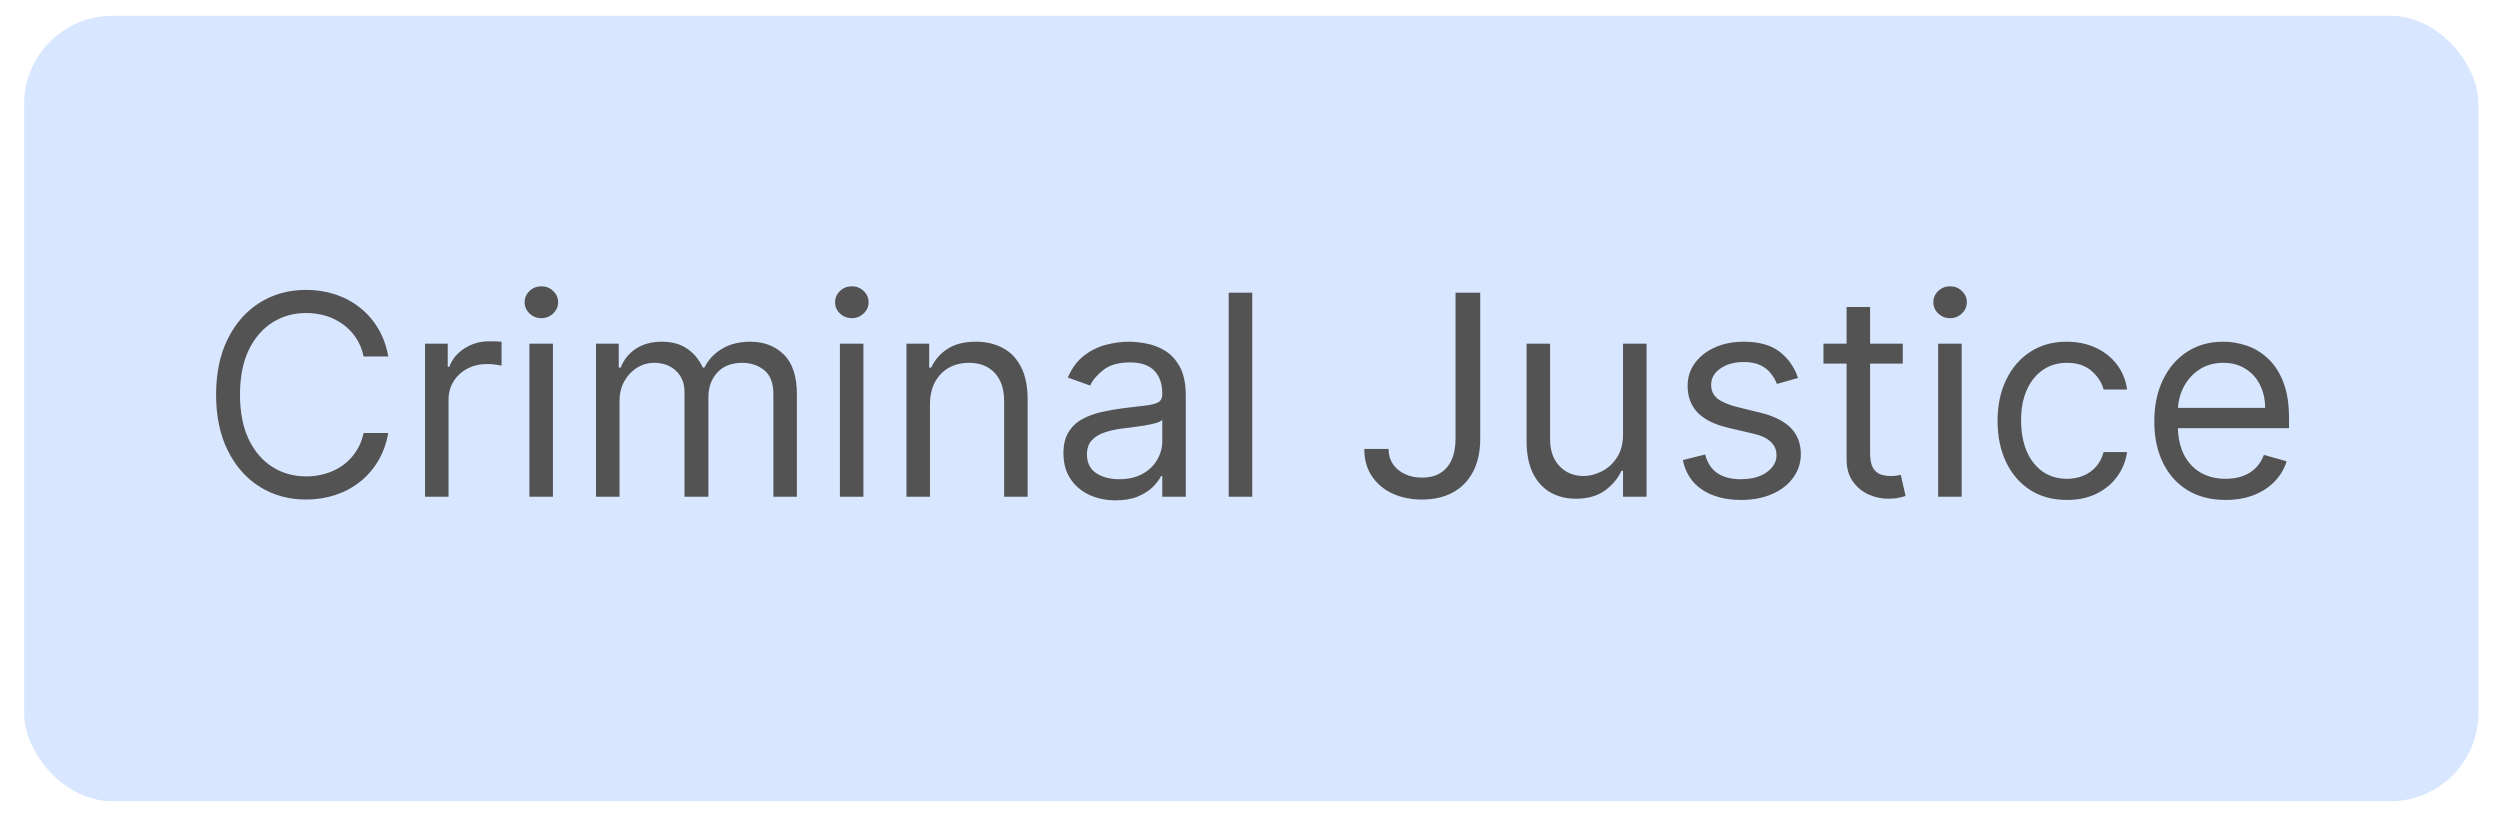
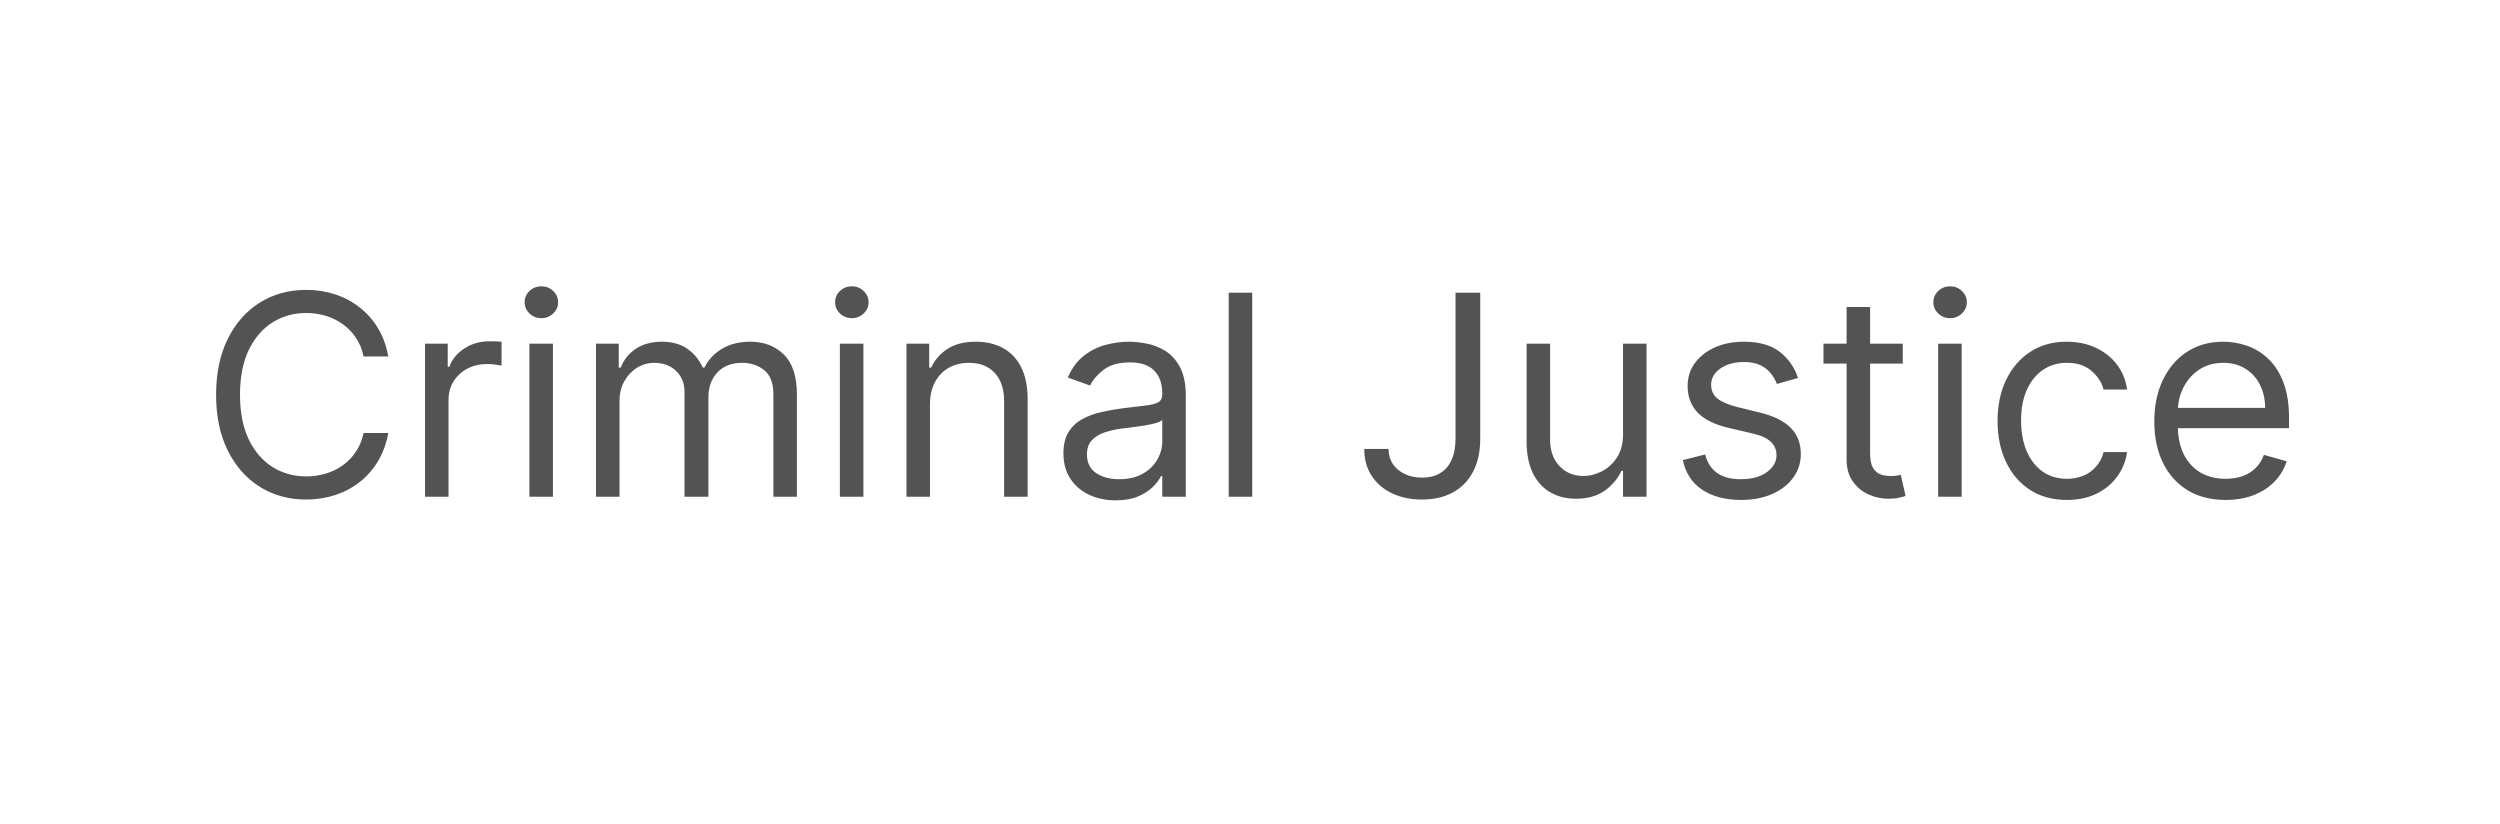
<svg xmlns="http://www.w3.org/2000/svg" width="85" height="28" viewBox="0 0 85 28" fill="none">
-   <rect x="0.82" y="0.536" width="83.448" height="26.706" rx="3" fill="#D8E7FF" />
  <path d="M13.201 12.119H12.361C12.312 11.877 12.225 11.665 12.1 11.482C11.978 11.299 11.829 11.146 11.653 11.021C11.479 10.895 11.286 10.8 11.074 10.737C10.861 10.674 10.64 10.642 10.41 10.642C9.99 10.642 9.609 10.748 9.268 10.96C8.929 11.173 8.659 11.486 8.458 11.899C8.26 12.312 8.16 12.819 8.16 13.42C8.16 14.021 8.26 14.528 8.458 14.941C8.659 15.354 8.929 15.667 9.268 15.88C9.609 16.092 9.99 16.198 10.41 16.198C10.64 16.198 10.861 16.166 11.074 16.103C11.286 16.04 11.479 15.946 11.653 15.822C11.829 15.695 11.978 15.541 12.1 15.358C12.225 15.173 12.312 14.96 12.361 14.721H13.201C13.138 15.075 13.023 15.393 12.856 15.673C12.689 15.953 12.481 16.191 12.232 16.388C11.984 16.582 11.705 16.73 11.396 16.832C11.088 16.933 10.76 16.984 10.41 16.984C9.818 16.984 9.292 16.84 8.831 16.55C8.37 16.261 8.008 15.85 7.744 15.317C7.479 14.784 7.347 14.152 7.347 13.42C7.347 12.688 7.479 12.056 7.744 11.523C8.008 10.99 8.37 10.579 8.831 10.29C9.292 10.001 9.818 9.856 10.41 9.856C10.76 9.856 11.088 9.907 11.396 10.008C11.705 10.11 11.984 10.259 12.232 10.456C12.481 10.65 12.689 10.887 12.856 11.167C13.023 11.445 13.138 11.762 13.201 12.119ZM14.451 16.889V11.685H15.223V12.471H15.277C15.372 12.214 15.544 12.005 15.792 11.845C16.041 11.684 16.321 11.604 16.633 11.604C16.691 11.604 16.765 11.605 16.853 11.607C16.941 11.61 17.007 11.613 17.053 11.618V12.431C17.026 12.424 16.963 12.414 16.866 12.4C16.771 12.384 16.671 12.377 16.565 12.377C16.312 12.377 16.086 12.43 15.887 12.536C15.691 12.64 15.535 12.784 15.42 12.969C15.307 13.152 15.25 13.361 15.25 13.596V16.889H14.451ZM18 16.889V11.685H18.8V16.889H18ZM18.407 10.818C18.251 10.818 18.117 10.765 18.004 10.659C17.893 10.553 17.838 10.425 17.838 10.276C17.838 10.127 17.893 9.999 18.004 9.893C18.117 9.787 18.251 9.734 18.407 9.734C18.563 9.734 18.696 9.787 18.807 9.893C18.92 9.999 18.976 10.127 18.976 10.276C18.976 10.425 18.92 10.553 18.807 10.659C18.696 10.765 18.563 10.818 18.407 10.818ZM20.264 16.889V11.685H21.037V12.498H21.104C21.213 12.221 21.388 12.005 21.63 11.851C21.871 11.696 22.162 11.618 22.5 11.618C22.844 11.618 23.129 11.696 23.357 11.851C23.588 12.005 23.767 12.221 23.896 12.498H23.95C24.084 12.23 24.283 12.016 24.55 11.858C24.816 11.698 25.136 11.618 25.509 11.618C25.974 11.618 26.355 11.763 26.65 12.055C26.946 12.344 27.094 12.794 27.094 13.406V16.889H26.295V13.406C26.295 13.023 26.19 12.748 25.98 12.583C25.77 12.418 25.522 12.336 25.238 12.336C24.872 12.336 24.588 12.447 24.387 12.668C24.186 12.887 24.086 13.165 24.086 13.501V16.889H23.273V13.325C23.273 13.029 23.177 12.791 22.985 12.61C22.793 12.427 22.545 12.336 22.243 12.336C22.035 12.336 21.841 12.391 21.66 12.502C21.482 12.613 21.337 12.766 21.226 12.963C21.118 13.157 21.064 13.382 21.064 13.637V16.889H20.264ZM28.556 16.889V11.685H29.356V16.889H28.556ZM28.963 10.818C28.807 10.818 28.672 10.765 28.559 10.659C28.449 10.553 28.393 10.425 28.393 10.276C28.393 10.127 28.449 9.999 28.559 9.893C28.672 9.787 28.807 9.734 28.963 9.734C29.118 9.734 29.252 9.787 29.362 9.893C29.475 9.999 29.532 10.127 29.532 10.276C29.532 10.425 29.475 10.553 29.362 10.659C29.252 10.765 29.118 10.818 28.963 10.818ZM31.619 13.759V16.889H30.82V11.685H31.592V12.498H31.66C31.782 12.234 31.967 12.022 32.216 11.862C32.464 11.699 32.785 11.618 33.178 11.618C33.53 11.618 33.839 11.69 34.103 11.835C34.367 11.977 34.573 12.194 34.719 12.485C34.866 12.774 34.94 13.14 34.94 13.583V16.889H34.14V13.637C34.14 13.228 34.034 12.909 33.822 12.681C33.609 12.451 33.318 12.336 32.948 12.336C32.692 12.336 32.464 12.391 32.263 12.502C32.065 12.613 31.907 12.774 31.792 12.986C31.677 13.199 31.619 13.456 31.619 13.759ZM37.932 17.011C37.602 17.011 37.303 16.949 37.034 16.825C36.765 16.698 36.552 16.517 36.394 16.279C36.236 16.04 36.157 15.751 36.157 15.412C36.157 15.114 36.215 14.872 36.333 14.687C36.45 14.5 36.607 14.353 36.804 14.247C37 14.14 37.217 14.061 37.454 14.009C37.694 13.955 37.934 13.912 38.176 13.881C38.492 13.84 38.748 13.81 38.945 13.789C39.144 13.767 39.288 13.729 39.379 13.678C39.471 13.626 39.517 13.535 39.517 13.406V13.379C39.517 13.045 39.426 12.785 39.243 12.6C39.062 12.415 38.788 12.322 38.42 12.322C38.038 12.322 37.739 12.406 37.522 12.573C37.305 12.74 37.153 12.919 37.065 13.108L36.306 12.837C36.441 12.521 36.622 12.275 36.848 12.099C37.076 11.92 37.324 11.796 37.593 11.726C37.864 11.654 38.131 11.618 38.393 11.618C38.56 11.618 38.752 11.638 38.969 11.679C39.188 11.717 39.399 11.797 39.602 11.919C39.808 12.041 39.978 12.225 40.114 12.471C40.249 12.718 40.317 13.047 40.317 13.461V16.889H39.517V16.184H39.477C39.423 16.297 39.332 16.418 39.206 16.547C39.079 16.676 38.911 16.785 38.701 16.876C38.491 16.966 38.235 17.011 37.932 17.011ZM38.054 16.293C38.37 16.293 38.637 16.231 38.853 16.107C39.073 15.982 39.237 15.822 39.348 15.626C39.461 15.429 39.517 15.222 39.517 15.005V14.274C39.484 14.314 39.409 14.352 39.294 14.386C39.181 14.417 39.05 14.445 38.901 14.47C38.754 14.493 38.611 14.513 38.471 14.531C38.333 14.547 38.221 14.561 38.135 14.572C37.928 14.599 37.733 14.643 37.553 14.704C37.374 14.763 37.23 14.852 37.119 14.972C37.011 15.089 36.956 15.249 36.956 15.453C36.956 15.73 37.059 15.941 37.265 16.083C37.472 16.223 37.736 16.293 38.054 16.293ZM42.576 9.951V16.889H41.776V9.951H42.576ZM49.488 9.951H50.328V14.911C50.328 15.353 50.247 15.729 50.084 16.039C49.922 16.348 49.692 16.583 49.397 16.744C49.101 16.904 48.752 16.984 48.35 16.984C47.97 16.984 47.633 16.915 47.337 16.777C47.041 16.637 46.808 16.439 46.639 16.181C46.469 15.924 46.385 15.618 46.385 15.263H47.211C47.211 15.46 47.26 15.631 47.357 15.778C47.456 15.922 47.592 16.035 47.764 16.117C47.935 16.198 48.131 16.239 48.35 16.239C48.591 16.239 48.797 16.188 48.966 16.086C49.136 15.985 49.264 15.835 49.352 15.639C49.443 15.44 49.488 15.197 49.488 14.911V9.951ZM55.183 14.762V11.685H55.983V16.889H55.183V16.008H55.129C55.007 16.273 54.817 16.497 54.56 16.683C54.302 16.865 53.977 16.957 53.584 16.957C53.259 16.957 52.97 16.886 52.717 16.744C52.464 16.599 52.265 16.382 52.12 16.093C51.976 15.802 51.904 15.435 51.904 14.992V11.685H52.703V14.938C52.703 15.317 52.809 15.62 53.022 15.846C53.236 16.072 53.509 16.184 53.841 16.184C54.04 16.184 54.242 16.134 54.448 16.032C54.656 15.93 54.83 15.775 54.97 15.565C55.112 15.354 55.183 15.087 55.183 14.762ZM61.133 12.851L60.415 13.054C60.37 12.934 60.303 12.818 60.215 12.705C60.129 12.59 60.011 12.495 59.862 12.421C59.713 12.346 59.523 12.309 59.29 12.309C58.971 12.309 58.706 12.382 58.494 12.529C58.284 12.674 58.179 12.858 58.179 13.081C58.179 13.28 58.251 13.437 58.395 13.552C58.54 13.667 58.766 13.763 59.073 13.84L59.846 14.03C60.311 14.143 60.657 14.316 60.886 14.548C61.114 14.778 61.228 15.075 61.228 15.439C61.228 15.737 61.142 16.004 60.97 16.239C60.801 16.474 60.564 16.659 60.259 16.794C59.954 16.93 59.599 16.998 59.195 16.998C58.664 16.998 58.225 16.882 57.877 16.652C57.529 16.422 57.309 16.085 57.217 15.642L57.975 15.453C58.048 15.733 58.184 15.943 58.385 16.083C58.589 16.223 58.854 16.293 59.181 16.293C59.554 16.293 59.85 16.214 60.069 16.056C60.291 15.895 60.401 15.703 60.401 15.48C60.401 15.299 60.338 15.148 60.211 15.026C60.085 14.902 59.891 14.809 59.629 14.748L58.761 14.545C58.285 14.432 57.935 14.257 57.711 14.02C57.49 13.78 57.379 13.481 57.379 13.122C57.379 12.828 57.462 12.569 57.627 12.343C57.794 12.117 58.021 11.94 58.307 11.811C58.596 11.682 58.924 11.618 59.29 11.618C59.805 11.618 60.209 11.731 60.503 11.956C60.799 12.182 61.009 12.48 61.133 12.851ZM64.694 11.685V12.363H61.998V11.685H64.694ZM62.784 10.439H63.583V15.399C63.583 15.624 63.616 15.794 63.681 15.907C63.749 16.017 63.835 16.092 63.939 16.13C64.045 16.166 64.157 16.184 64.274 16.184C64.362 16.184 64.435 16.18 64.491 16.171C64.548 16.16 64.593 16.151 64.627 16.144L64.789 16.862C64.735 16.882 64.659 16.903 64.562 16.923C64.465 16.946 64.342 16.957 64.193 16.957C63.967 16.957 63.746 16.908 63.529 16.811C63.314 16.714 63.136 16.566 62.994 16.367C62.854 16.169 62.784 15.918 62.784 15.615V10.439ZM65.897 16.889V11.685H66.697V16.889H65.897ZM66.304 10.818C66.148 10.818 66.013 10.765 65.9 10.659C65.79 10.553 65.734 10.425 65.734 10.276C65.734 10.127 65.79 9.999 65.9 9.893C66.013 9.787 66.148 9.734 66.304 9.734C66.46 9.734 66.593 9.787 66.703 9.893C66.816 9.999 66.873 10.127 66.873 10.276C66.873 10.425 66.816 10.553 66.703 10.659C66.593 10.765 66.46 10.818 66.304 10.818ZM70.275 16.998C69.787 16.998 69.367 16.882 69.015 16.652C68.662 16.422 68.391 16.104 68.202 15.7C68.012 15.296 67.917 14.834 67.917 14.314C67.917 13.786 68.014 13.319 68.209 12.915C68.405 12.509 68.678 12.191 69.028 11.963C69.381 11.733 69.792 11.618 70.261 11.618C70.627 11.618 70.957 11.685 71.251 11.821C71.544 11.956 71.785 12.146 71.972 12.39C72.16 12.634 72.276 12.919 72.321 13.244H71.522C71.461 13.007 71.325 12.797 71.115 12.614C70.907 12.428 70.627 12.336 70.275 12.336C69.963 12.336 69.69 12.417 69.455 12.58C69.223 12.74 69.041 12.967 68.91 13.261C68.781 13.552 68.717 13.894 68.717 14.287C68.717 14.689 68.78 15.039 68.906 15.338C69.035 15.636 69.216 15.867 69.448 16.032C69.683 16.197 69.959 16.279 70.275 16.279C70.483 16.279 70.671 16.243 70.841 16.171C71.01 16.099 71.154 15.995 71.271 15.859C71.389 15.724 71.472 15.561 71.522 15.371H72.321C72.276 15.679 72.164 15.955 71.986 16.201C71.81 16.445 71.576 16.64 71.285 16.784C70.996 16.926 70.659 16.998 70.275 16.998ZM75.672 16.998C75.171 16.998 74.738 16.887 74.374 16.666C74.013 16.442 73.734 16.13 73.538 15.73C73.343 15.329 73.246 14.861 73.246 14.328C73.246 13.795 73.343 13.325 73.538 12.919C73.734 12.51 74.007 12.191 74.358 11.963C74.71 11.733 75.121 11.618 75.591 11.618C75.862 11.618 76.129 11.663 76.394 11.753C76.658 11.844 76.898 11.99 77.115 12.194C77.332 12.395 77.505 12.661 77.633 12.993C77.762 13.325 77.827 13.734 77.827 14.22V14.558H73.815V13.867H77.014C77.014 13.574 76.955 13.312 76.837 13.081C76.722 12.851 76.557 12.669 76.343 12.536C76.13 12.402 75.88 12.336 75.591 12.336C75.272 12.336 74.997 12.415 74.764 12.573C74.534 12.729 74.356 12.932 74.232 13.183C74.108 13.434 74.046 13.702 74.046 13.989V14.45C74.046 14.843 74.114 15.176 74.249 15.449C74.387 15.72 74.578 15.927 74.822 16.069C75.066 16.209 75.349 16.279 75.672 16.279C75.882 16.279 76.072 16.25 76.241 16.191C76.413 16.13 76.561 16.04 76.685 15.92C76.809 15.798 76.905 15.647 76.973 15.466L77.745 15.683C77.664 15.945 77.527 16.175 77.335 16.374C77.143 16.571 76.906 16.724 76.624 16.835C76.342 16.943 76.024 16.998 75.672 16.998Z" fill="#535353" />
</svg>